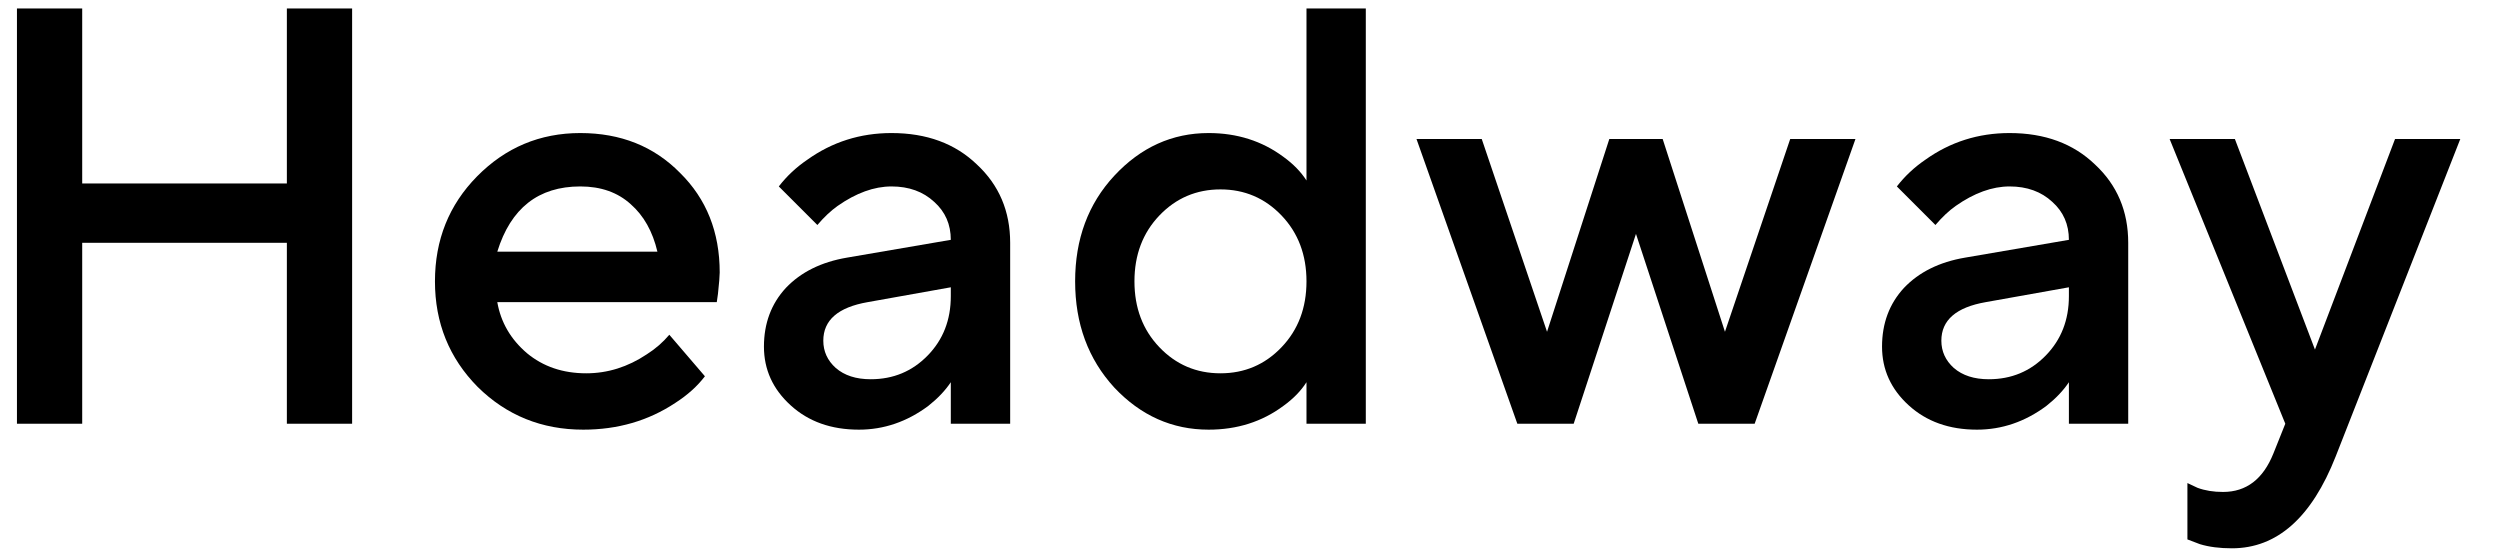
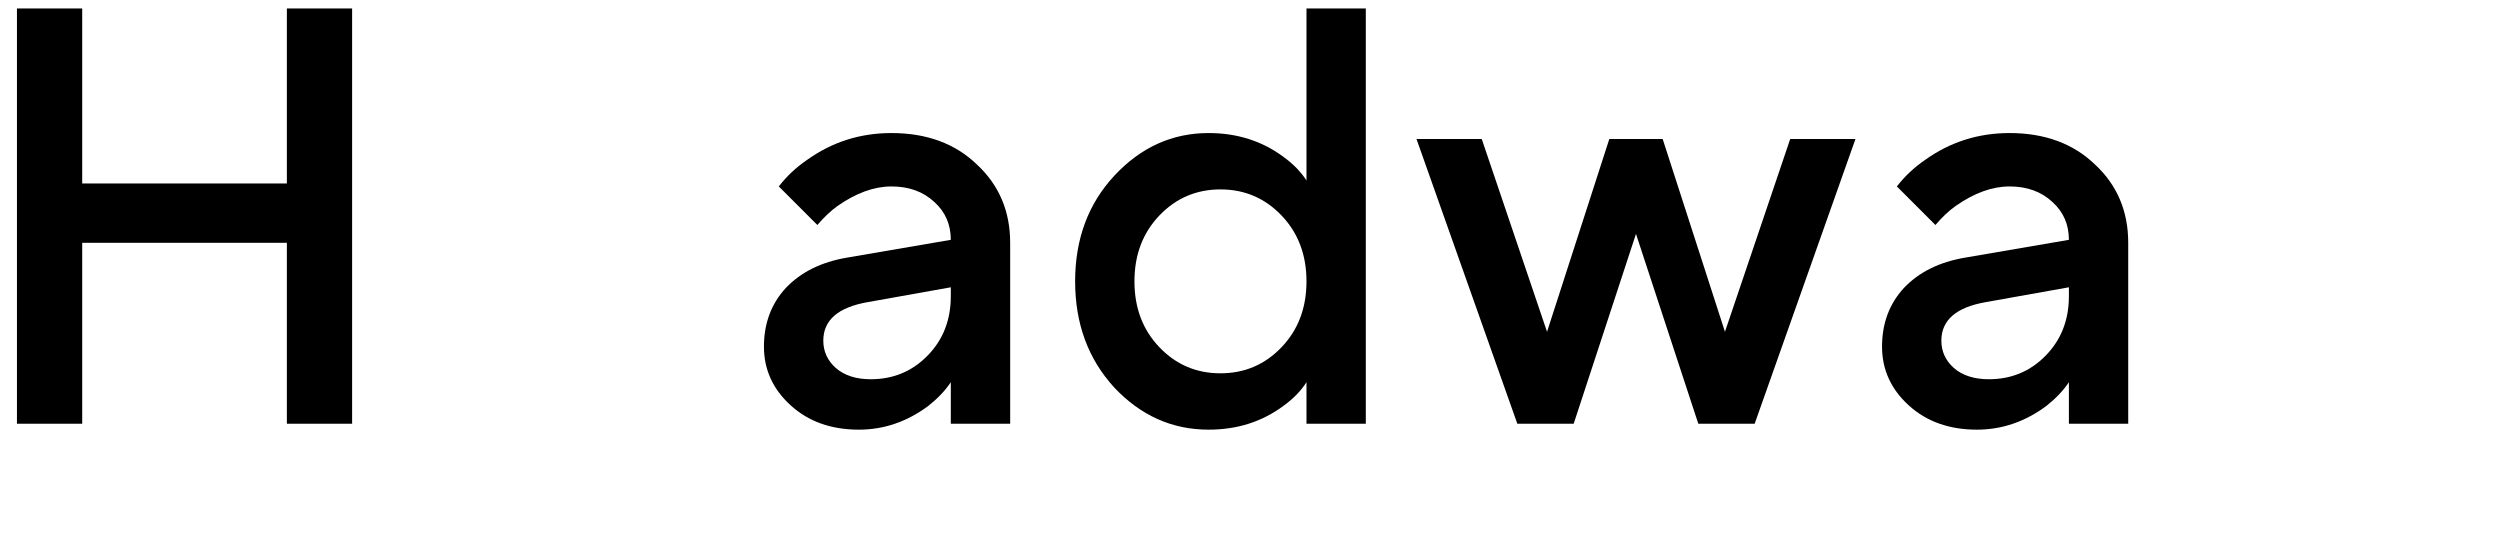
<svg xmlns="http://www.w3.org/2000/svg" width="59" height="13" viewBox="0 0 59 13" fill="none">
  <path d="M0.4 10V0.2H1.94V4.33H6.77V0.2H8.31V10H6.77V5.73H1.94V10H0.4Z" fill="black" />
-   <path d="M15.796 7.9L16.636 8.88C16.458 9.114 16.225 9.324 15.935 9.51C15.301 9.93 14.578 10.14 13.765 10.14C12.786 10.14 11.955 9.804 11.274 9.132C10.601 8.451 10.265 7.62 10.265 6.64C10.265 5.66 10.597 4.834 11.259 4.162C11.931 3.481 12.743 3.14 13.695 3.14C14.648 3.14 15.431 3.453 16.047 4.078C16.673 4.694 16.985 5.478 16.985 6.43C16.985 6.514 16.971 6.682 16.944 6.934L16.916 7.13H11.736C11.819 7.606 12.053 8.008 12.435 8.334C12.818 8.652 13.285 8.81 13.835 8.81C14.339 8.81 14.816 8.661 15.264 8.362C15.469 8.232 15.646 8.078 15.796 7.9ZM11.736 5.94H15.515C15.403 5.464 15.194 5.091 14.886 4.82C14.578 4.54 14.181 4.4 13.695 4.4C12.706 4.4 12.053 4.914 11.736 5.94Z" fill="black" />
  <path d="M22.439 10V9.02C22.309 9.216 22.131 9.403 21.907 9.58C21.404 9.954 20.858 10.14 20.27 10.14C19.616 10.14 19.079 9.949 18.66 9.566C18.239 9.184 18.029 8.722 18.029 8.18C18.029 7.63 18.202 7.168 18.547 6.794C18.902 6.421 19.383 6.183 19.989 6.08L22.439 5.66C22.439 5.296 22.309 4.998 22.047 4.764C21.786 4.522 21.45 4.4 21.04 4.4C20.629 4.4 20.204 4.554 19.765 4.862C19.607 4.974 19.448 5.124 19.29 5.31L18.38 4.4C18.566 4.158 18.79 3.948 19.052 3.77C19.64 3.35 20.302 3.14 21.04 3.14C21.87 3.14 22.542 3.388 23.055 3.882C23.578 4.368 23.84 4.984 23.84 5.73V10H22.439ZM22.439 6.99V6.78L20.48 7.13C19.779 7.252 19.43 7.555 19.43 8.04C19.43 8.292 19.527 8.507 19.724 8.684C19.929 8.862 20.204 8.95 20.549 8.95C21.081 8.95 21.529 8.764 21.893 8.39C22.258 8.017 22.439 7.55 22.439 6.99Z" fill="black" />
  <path d="M30.833 10V9.02C30.702 9.226 30.52 9.412 30.287 9.58C29.783 9.954 29.195 10.14 28.523 10.14C27.664 10.14 26.922 9.809 26.297 9.146C25.681 8.474 25.373 7.639 25.373 6.64C25.373 5.642 25.681 4.811 26.297 4.148C26.922 3.476 27.664 3.14 28.523 3.14C29.195 3.14 29.783 3.327 30.287 3.7C30.52 3.868 30.702 4.055 30.833 4.26V0.2H32.233V10H30.833ZM27.361 8.194C27.753 8.605 28.234 8.81 28.803 8.81C29.372 8.81 29.853 8.605 30.245 8.194C30.637 7.784 30.833 7.266 30.833 6.64C30.833 6.015 30.637 5.497 30.245 5.086C29.853 4.676 29.372 4.47 28.803 4.47C28.234 4.47 27.753 4.676 27.361 5.086C26.969 5.497 26.773 6.015 26.773 6.64C26.773 7.266 26.969 7.784 27.361 8.194Z" fill="black" />
  <path d="M35.809 10L33.429 3.28H34.969L36.51 7.83L37.98 3.28H39.239L40.709 7.83L42.249 3.28H43.789L41.41 10H40.08L38.609 5.52L37.139 10H35.809Z" fill="black" />
  <path d="M48.826 10V9.02C48.696 9.216 48.518 9.403 48.294 9.58C47.79 9.954 47.244 10.14 46.656 10.14C46.003 10.14 45.466 9.949 45.046 9.566C44.626 9.184 44.416 8.722 44.416 8.18C44.416 7.63 44.589 7.168 44.934 6.794C45.289 6.421 45.77 6.183 46.376 6.08L48.826 5.66C48.826 5.296 48.696 4.998 48.434 4.764C48.173 4.522 47.837 4.4 47.426 4.4C47.016 4.4 46.591 4.554 46.152 4.862C45.993 4.974 45.835 5.124 45.676 5.31L44.766 4.4C44.953 4.158 45.177 3.948 45.438 3.77C46.026 3.35 46.689 3.14 47.426 3.14C48.257 3.14 48.929 3.388 49.442 3.882C49.965 4.368 50.226 4.984 50.226 5.73V10H48.826ZM48.826 6.99V6.78L46.866 7.13C46.166 7.252 45.816 7.555 45.816 8.04C45.816 8.292 45.914 8.507 46.11 8.684C46.316 8.862 46.591 8.95 46.936 8.95C47.468 8.95 47.916 8.764 48.28 8.39C48.644 8.017 48.826 7.55 48.826 6.99Z" fill="black" />
-   <path d="M51.623 12.73V11.4C51.66 11.419 51.74 11.456 51.861 11.512C52.038 11.578 52.239 11.61 52.463 11.61C53.014 11.61 53.41 11.307 53.653 10.7L53.933 10L51.203 3.28H52.743L54.633 8.25L56.523 3.28H58.063L55.123 10.77C54.554 12.217 53.737 12.94 52.673 12.94C52.384 12.94 52.132 12.908 51.917 12.842L51.623 12.73Z" fill="black" />
</svg>